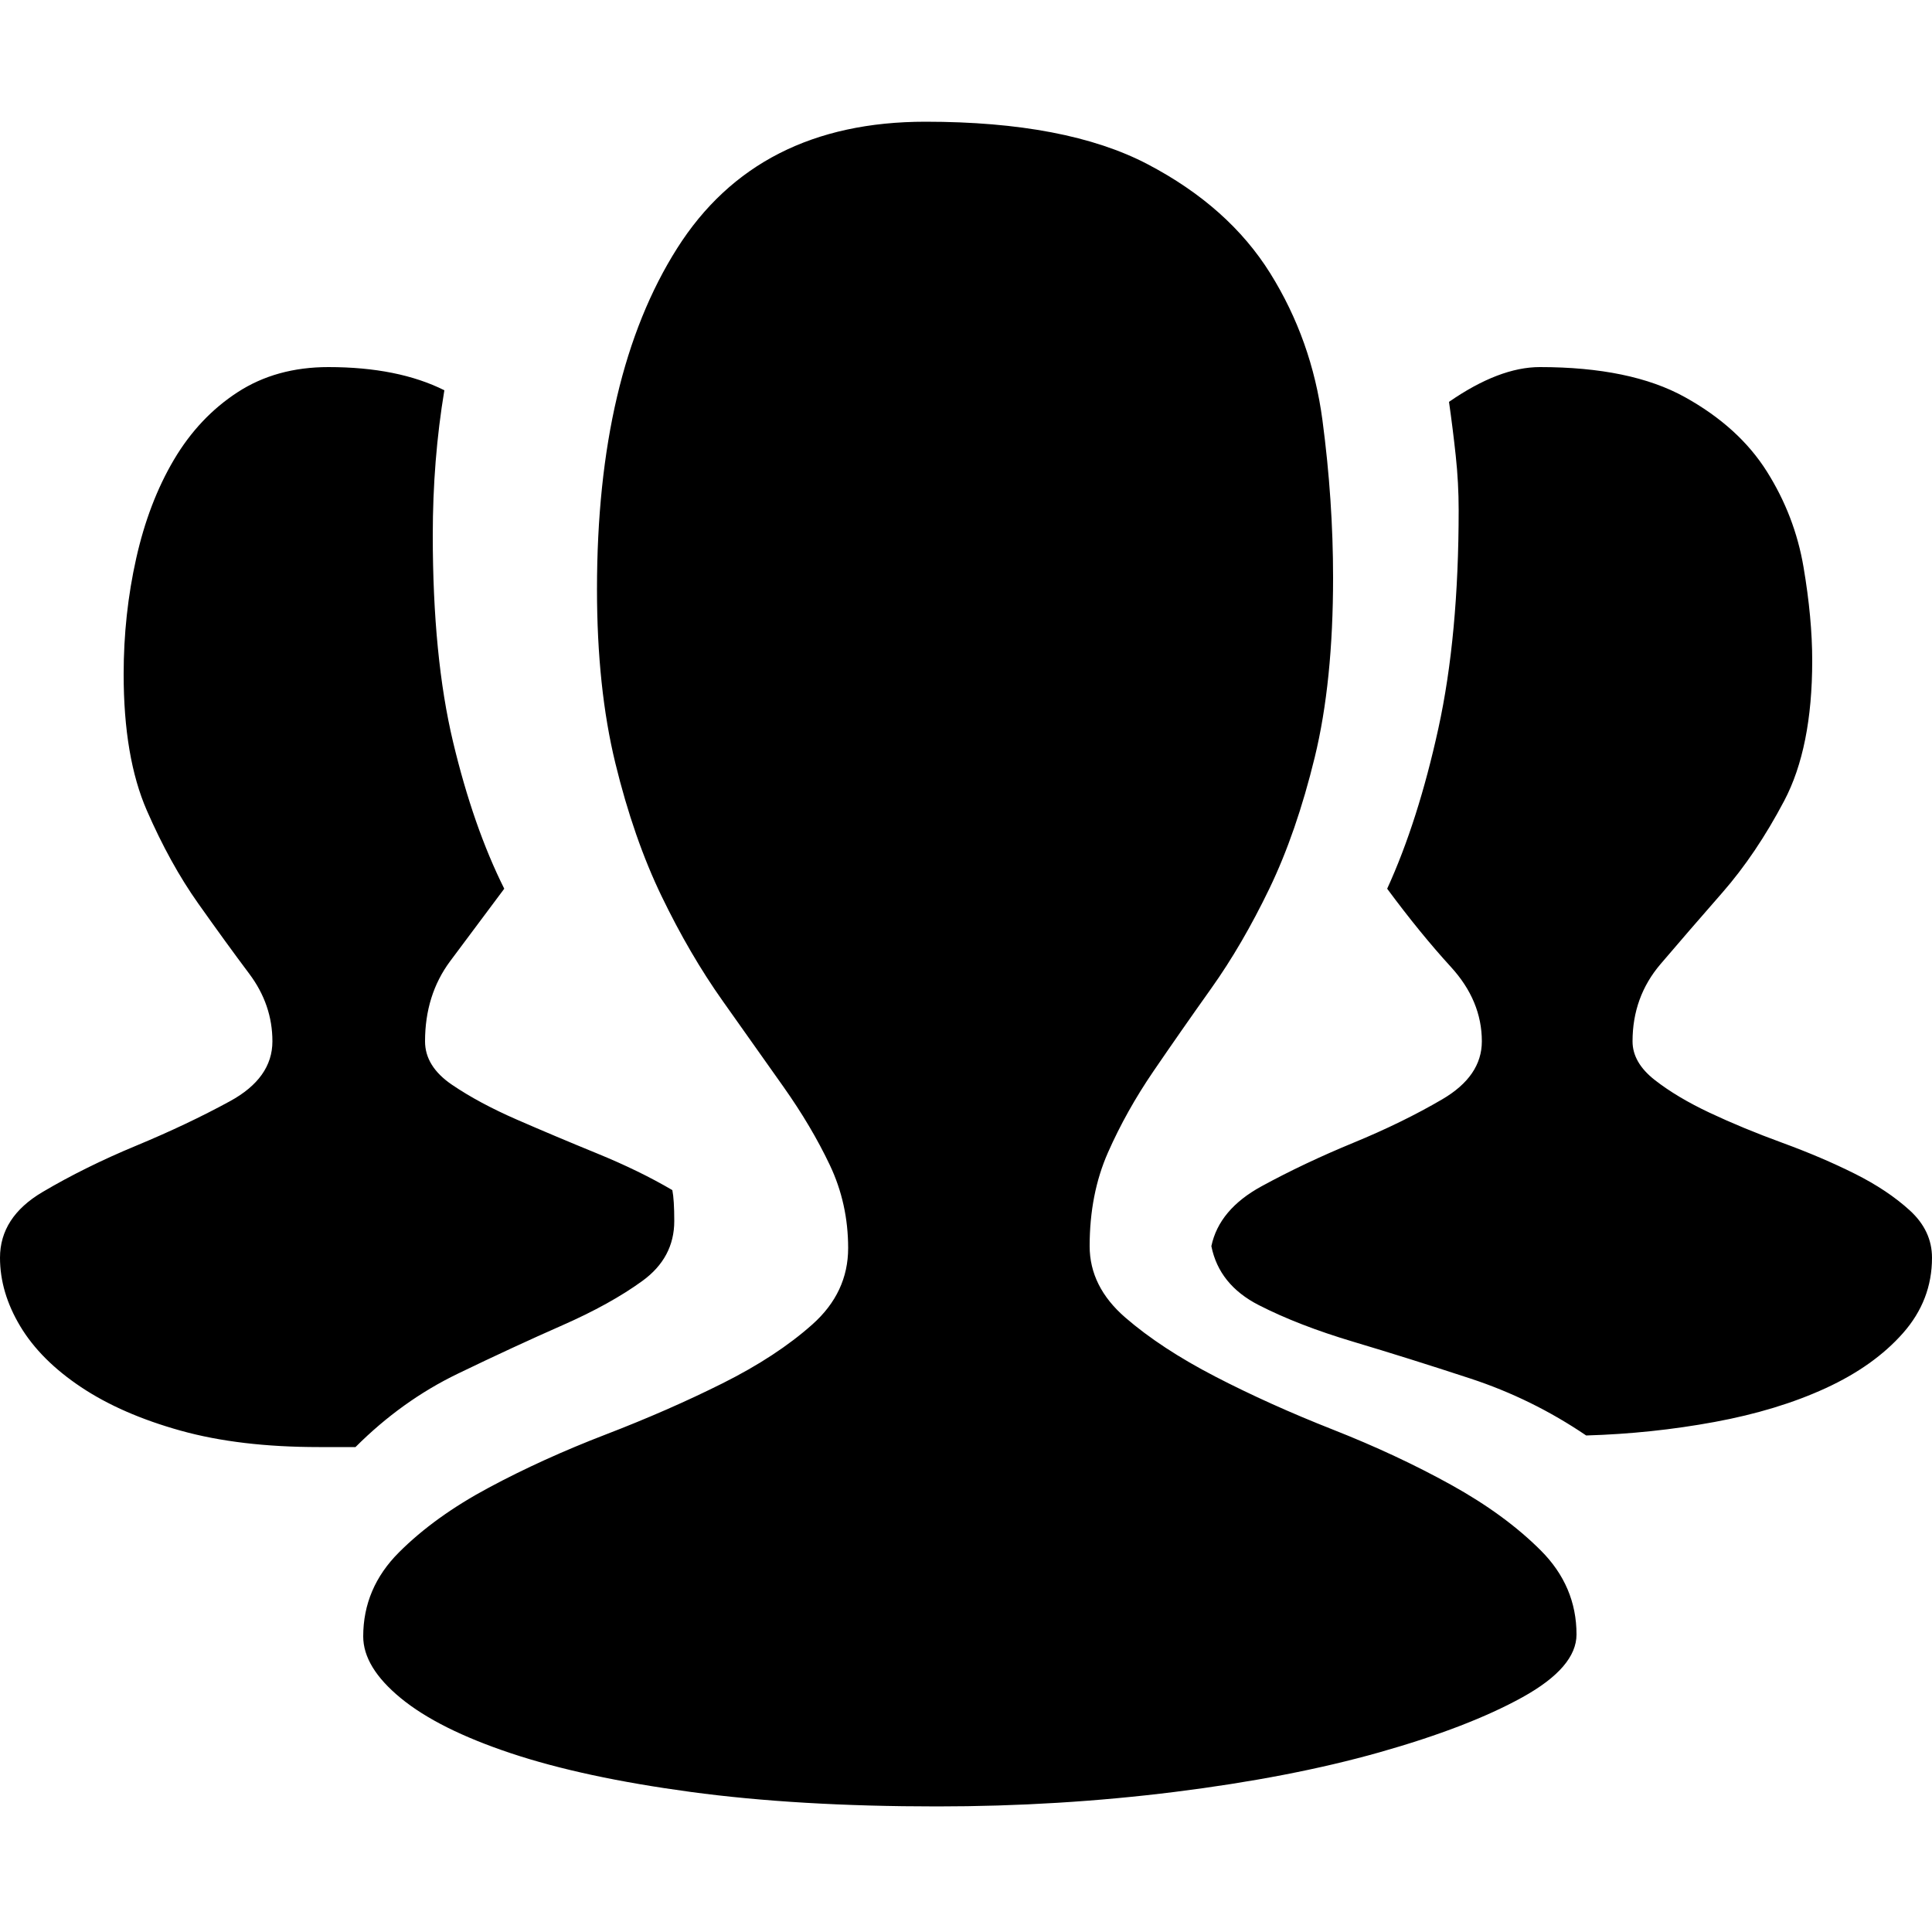
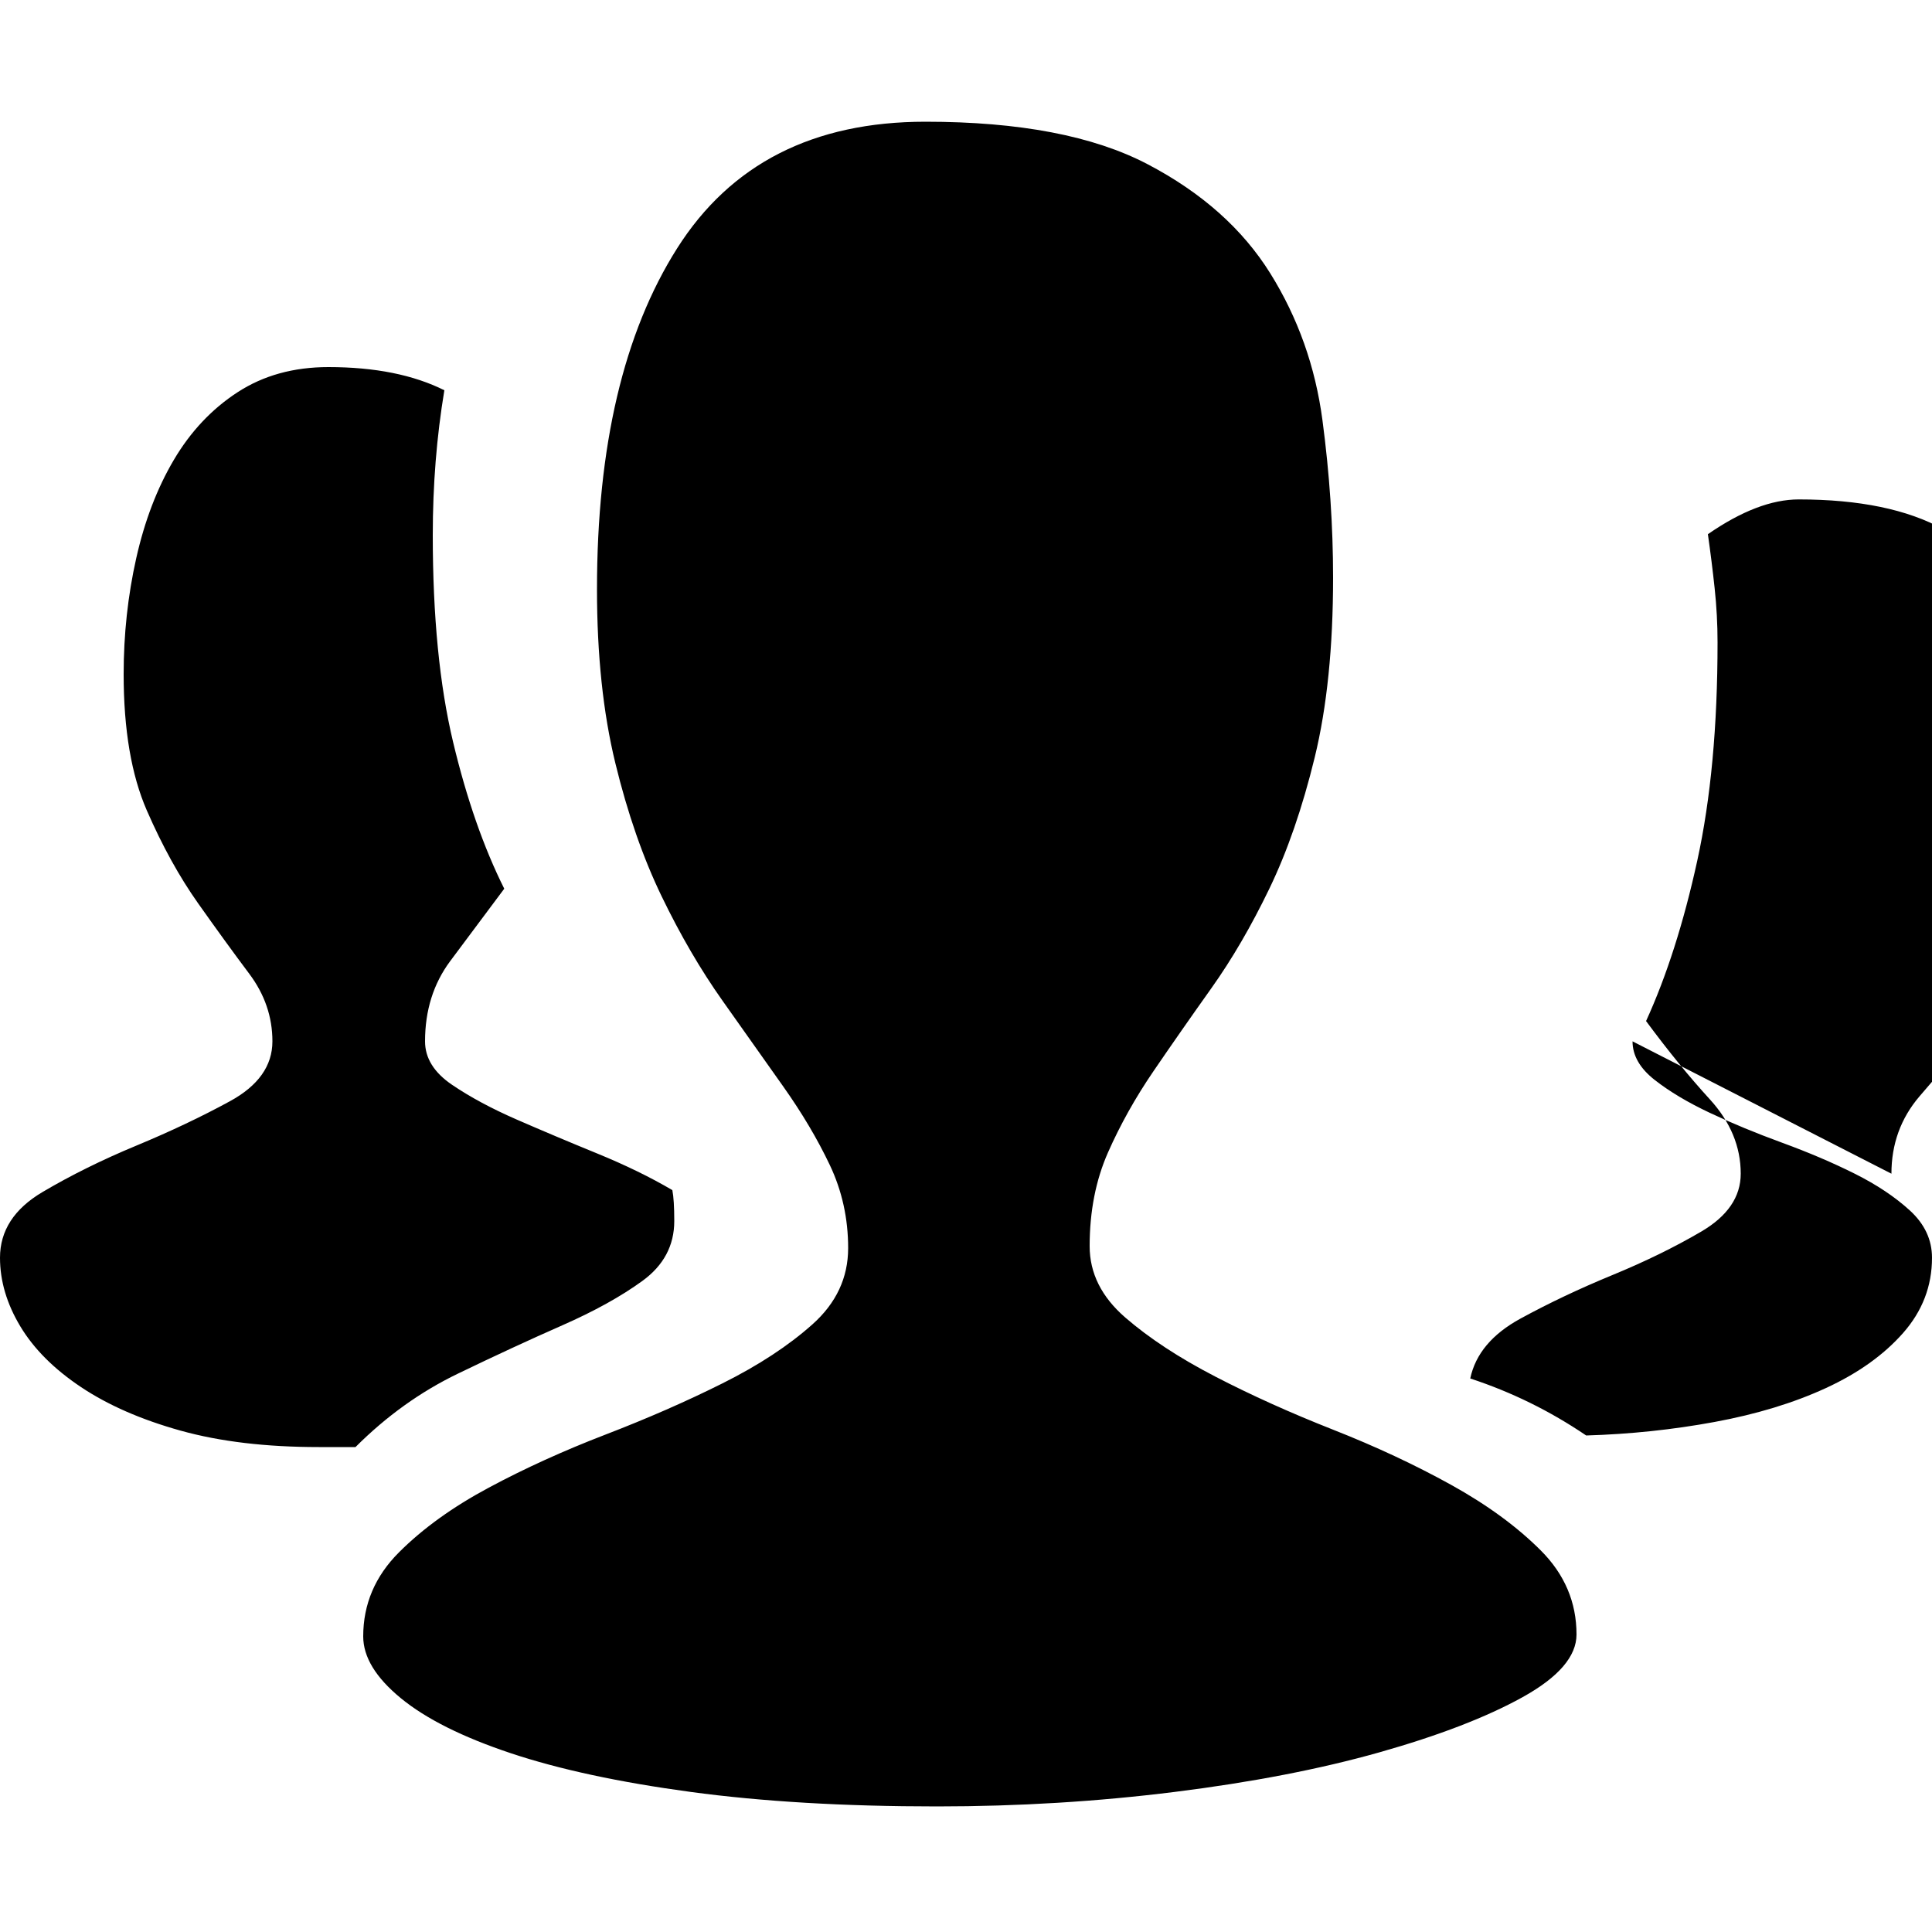
<svg xmlns="http://www.w3.org/2000/svg" class="icon" viewBox="0 0 1024 1024" width="200" height="200">
-   <path d="M357.376 647.168q0 19.456-16.896 31.744t-42.496 23.552-55.296 25.6-54.272 38.912l-19.456 0q-41.984 0-73.216-8.704t-52.736-23.04-32.256-32.256-10.752-36.352q0-21.504 22.528-34.816t49.664-24.576 49.664-23.552 22.528-31.744-12.288-35.84-27.136-37.376-27.136-49.152-12.288-72.192q0-31.744 6.656-61.44t19.968-52.224 33.792-35.84 48.128-13.312q36.864 0 61.44 12.288-6.144 36.864-6.144 76.8 0 64.512 10.752 109.568t27.136 77.824q-15.36 20.48-28.672 38.4t-13.312 42.496q0 13.312 14.336 23.04t34.304 18.432 42.496 17.92 39.936 19.456q1.024 5.12 1.024 16.384zM865.28 551.936q0 11.264 11.776 20.48t29.184 17.408 38.4 15.872 38.4 16.384 29.184 19.456 11.776 25.088q0 22.528-15.36 39.936t-40.96 29.184-58.88 17.92-68.096 7.168q-28.672-19.456-61.44-30.208t-61.952-19.456-50.176-19.456-25.088-31.232q4.096-19.456 26.624-31.744t48.64-23.04 47.104-23.04 20.992-30.72q0-21.504-16.384-39.424t-33.792-41.472q16.384-35.84 27.136-84.992t10.752-115.712q0-14.336-1.536-28.672t-3.584-28.672q26.624-18.432 48.128-18.432 48.128 0 76.8 15.872t43.52 39.424 19.456 50.688 4.608 49.664q0 46.08-14.848 74.24t-32.768 48.64-32.768 37.888-14.848 40.96zM577.536 660.48q0 21.504 18.944 37.888t47.616 31.232 62.464 28.16 62.464 29.184 47.616 34.816 18.944 44.544q0 17.408-28.672 33.28t-75.776 29.184-108.544 20.992-125.952 7.68q-73.728 0-130.56-7.68t-95.232-20.48-58.368-29.184-19.968-32.768q0-25.6 18.944-44.544t47.616-34.304 61.952-28.16 61.952-27.136 47.616-31.232 18.944-40.448-9.728-44.032-24.576-41.472-32.256-45.568-32.256-55.296-24.576-70.656-9.728-92.16q0-113.664 42.496-180.736t131.584-67.072q74.752 0 117.76 22.528t65.024 57.856 27.648 77.824 5.632 83.456q0 55.296-9.728 95.232t-24.064 69.632-30.72 52.736-30.72 44.032-24.064 43.008-9.728 49.664z" />
+   <path d="M357.376 647.168q0 19.456-16.896 31.744t-42.496 23.552-55.296 25.6-54.272 38.912l-19.456 0q-41.984 0-73.216-8.704t-52.736-23.04-32.256-32.256-10.752-36.352q0-21.504 22.528-34.816t49.664-24.576 49.664-23.552 22.528-31.744-12.288-35.84-27.136-37.376-27.136-49.152-12.288-72.192q0-31.744 6.656-61.44t19.968-52.224 33.792-35.84 48.128-13.312q36.864 0 61.44 12.288-6.144 36.864-6.144 76.8 0 64.512 10.752 109.568t27.136 77.824q-15.36 20.48-28.672 38.4t-13.312 42.496q0 13.312 14.336 23.04t34.304 18.432 42.496 17.92 39.936 19.456q1.024 5.12 1.024 16.384zM865.28 551.936q0 11.264 11.776 20.48t29.184 17.408 38.4 15.872 38.4 16.384 29.184 19.456 11.776 25.088q0 22.528-15.36 39.936t-40.96 29.184-58.88 17.92-68.096 7.168q-28.672-19.456-61.44-30.208q4.096-19.456 26.624-31.744t48.64-23.04 47.104-23.04 20.992-30.72q0-21.504-16.384-39.424t-33.792-41.472q16.384-35.84 27.136-84.992t10.752-115.712q0-14.336-1.536-28.672t-3.584-28.672q26.624-18.432 48.128-18.432 48.128 0 76.8 15.872t43.52 39.424 19.456 50.688 4.608 49.664q0 46.08-14.848 74.24t-32.768 48.64-32.768 37.888-14.848 40.96zM577.536 660.48q0 21.504 18.944 37.888t47.616 31.232 62.464 28.16 62.464 29.184 47.616 34.816 18.944 44.544q0 17.408-28.672 33.28t-75.776 29.184-108.544 20.992-125.952 7.68q-73.728 0-130.56-7.68t-95.232-20.48-58.368-29.184-19.968-32.768q0-25.6 18.944-44.544t47.616-34.304 61.952-28.16 61.952-27.136 47.616-31.232 18.944-40.448-9.728-44.032-24.576-41.472-32.256-45.568-32.256-55.296-24.576-70.656-9.728-92.16q0-113.664 42.496-180.736t131.584-67.072q74.752 0 117.76 22.528t65.024 57.856 27.648 77.824 5.632 83.456q0 55.296-9.728 95.232t-24.064 69.632-30.72 52.736-30.72 44.032-24.064 43.008-9.728 49.664z" />
</svg>